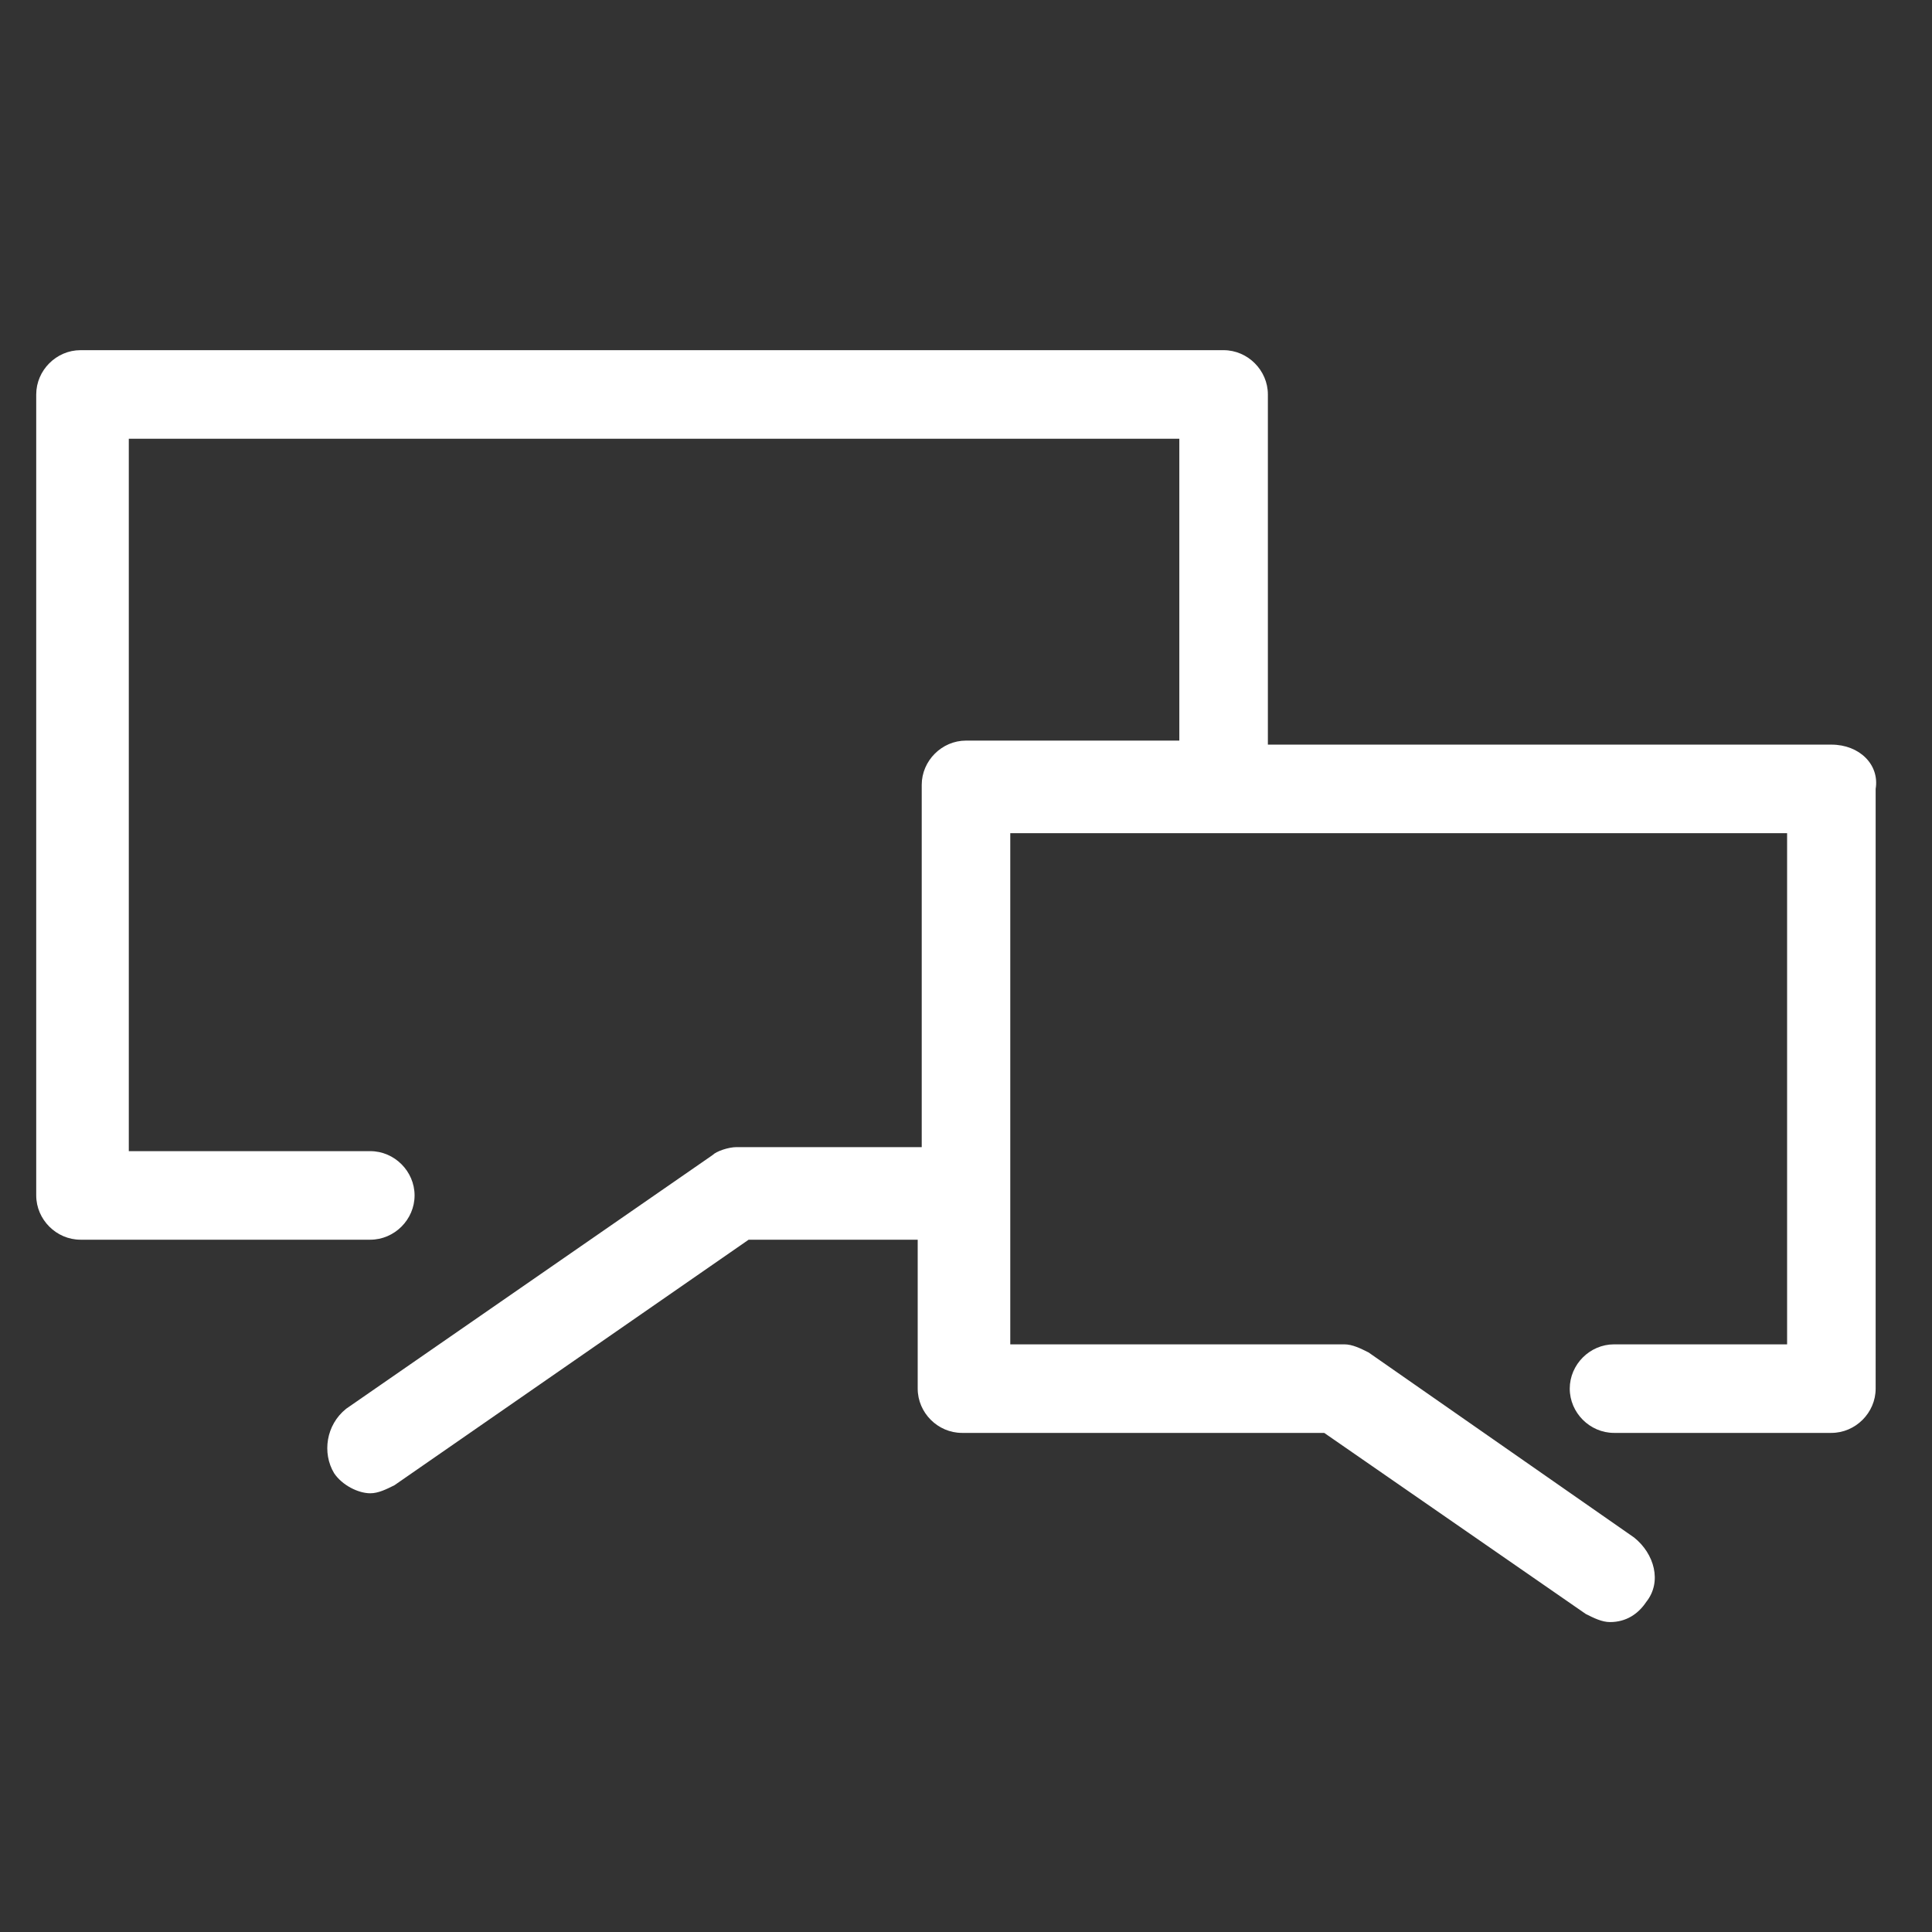
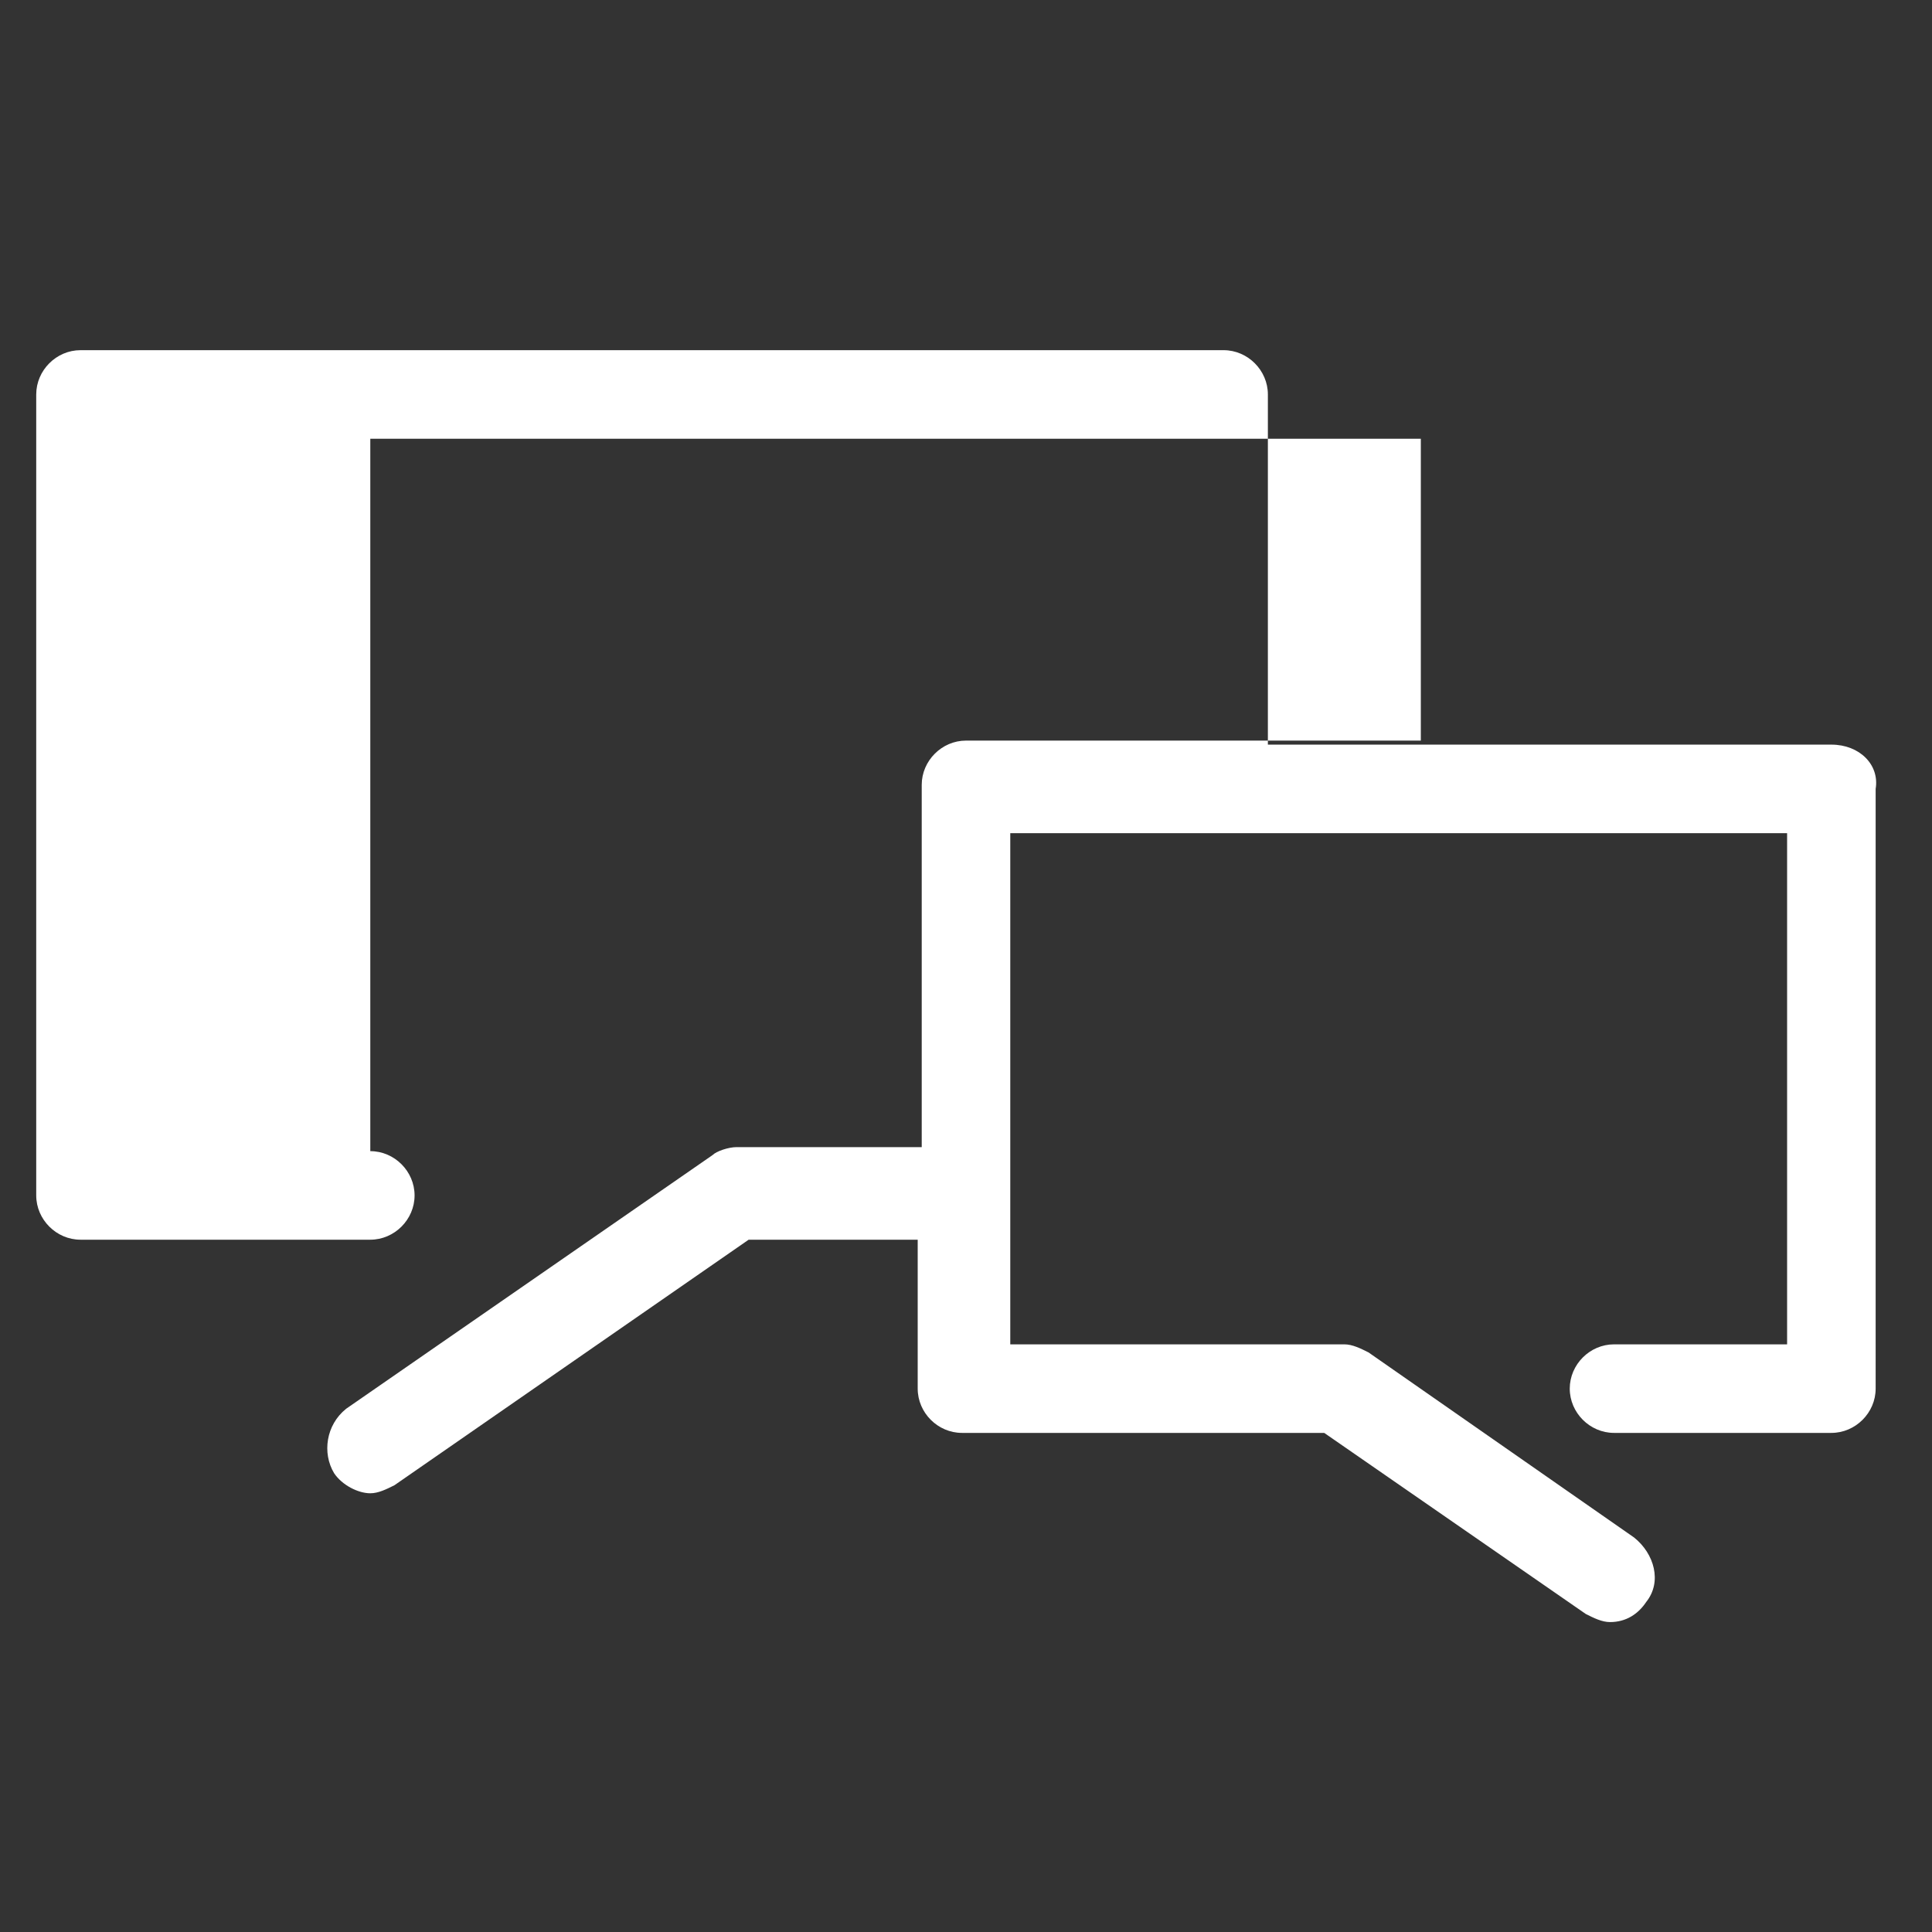
<svg xmlns="http://www.w3.org/2000/svg" baseProfile="tiny" viewBox="0 0 48 48">
  <rect x="0" y="0" width="48" height="48" fill="#333333" stroke="none" />
  <g>
-     <path fill="#fff" d="M45.5 18.5h-14V9.8c0-.6-.5-1.1-1.1-1.1H2c-.6 0-1.1.5-1.1 1.1v19.9c0 .6.5 1.1 1.1 1.1h7.2c.6 0 1.1-.5 1.1-1.1 0-.6-.5-1.1-1.1-1.1h-6V10.9h26.1v7.5H24c-.6 0-1.1.5-1.1 1.1v9h-4.6c-.2 0-.5.1-.6.2L8.6 35c-.5.4-.6 1.1-.3 1.6.2.3.6.5.9.5.2 0 .4-.1.6-.2l8.8-6.1h4.2v3.7c0 .6.5 1.1 1.1 1.1h9l6.5 4.5c.2.1.4.2.6.2.4 0 .7-.2.9-.5.4-.5.2-1.2-.3-1.6L34 33.6c-.2-.1-.4-.2-.6-.2h-8.3V20.7h19.3v12.7h-4.3c-.6 0-1.1.5-1.1 1.1 0 .6.5 1.1 1.1 1.1h5.4c.6 0 1.1-.5 1.1-1.1V19.6c.1-.6-.4-1.1-1.1-1.1zm0 0" />
+     <path fill="#fff" d="M45.5 18.5h-14V9.8c0-.6-.5-1.1-1.1-1.1H2c-.6 0-1.1.5-1.1 1.1v19.9c0 .6.5 1.1 1.1 1.1h7.2c.6 0 1.1-.5 1.1-1.1 0-.6-.5-1.1-1.1-1.1V10.9h26.1v7.5H24c-.6 0-1.1.5-1.1 1.1v9h-4.6c-.2 0-.5.1-.6.2L8.6 35c-.5.4-.6 1.1-.3 1.6.2.3.6.5.9.5.2 0 .4-.1.6-.2l8.8-6.1h4.2v3.7c0 .6.5 1.1 1.1 1.1h9l6.5 4.5c.2.1.4.2.6.2.4 0 .7-.2.9-.5.4-.5.2-1.2-.3-1.6L34 33.6c-.2-.1-.4-.2-.6-.2h-8.3V20.7h19.3v12.7h-4.3c-.6 0-1.1.5-1.1 1.1 0 .6.5 1.1 1.1 1.1h5.4c.6 0 1.1-.5 1.1-1.1V19.6c.1-.6-.4-1.1-1.1-1.1zm0 0" />
  </g>
</svg>